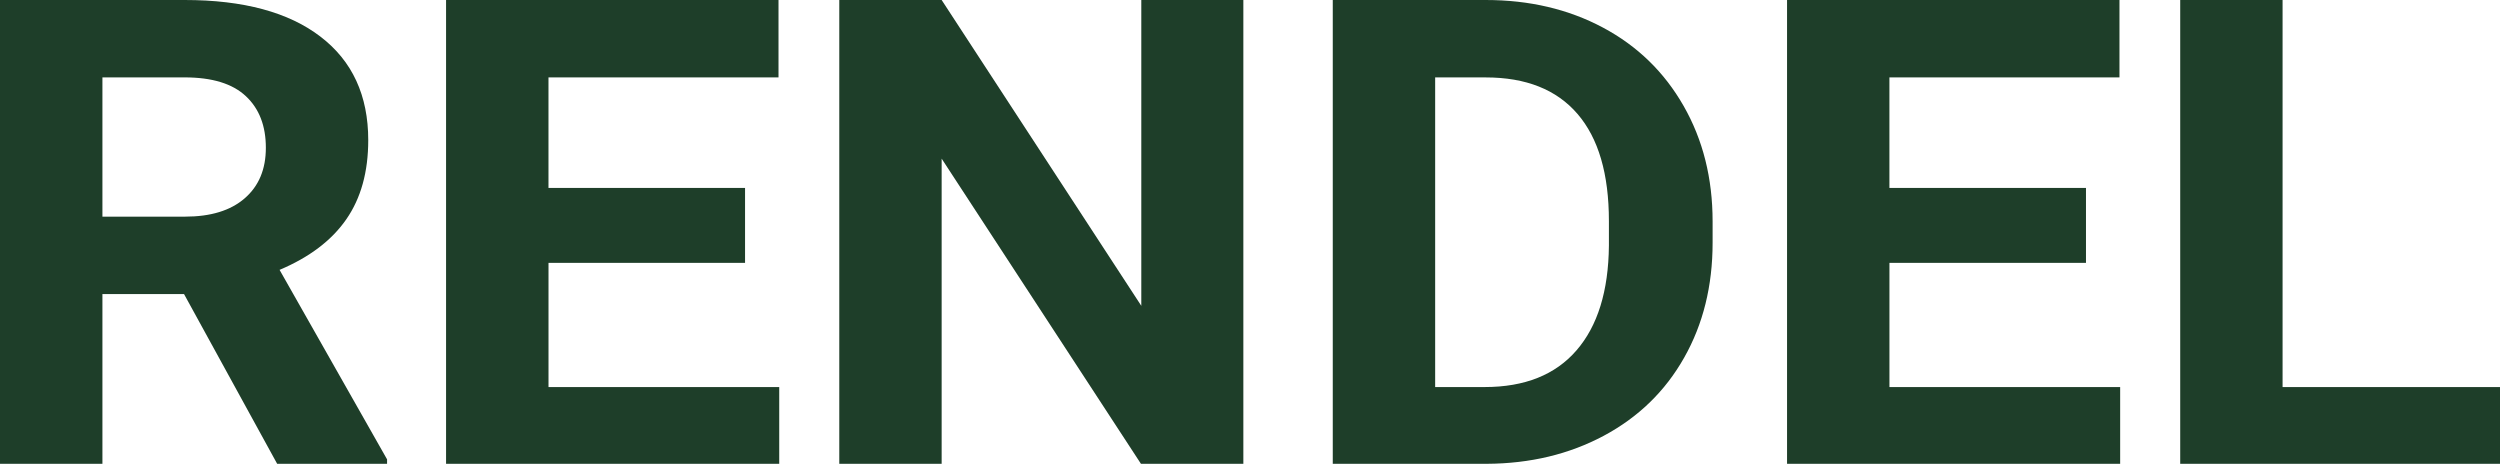
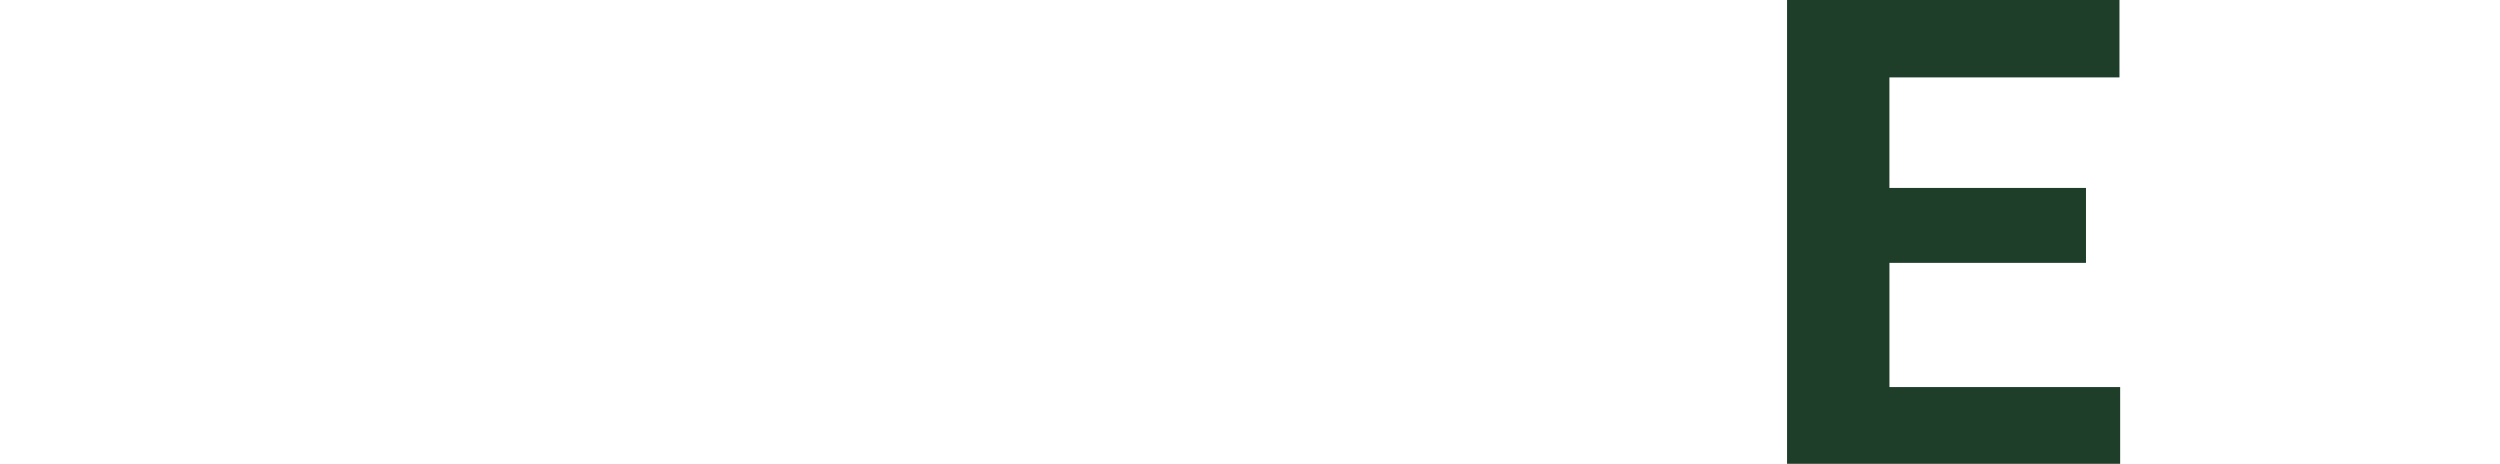
<svg xmlns="http://www.w3.org/2000/svg" version="1.1" id="Calque_1" x="0px" y="0px" viewBox="0 0 940 174.4" style="enable-background:new 0 0 940 174.4;" xml:space="preserve">
  <style type="text/css">
	.st0{fill:#1E3E29;}
</style>
  <g>
-     <path class="st0" d="M69.19,110.56H38.51v63.84H0V0h69.43c22.07,0,39.11,4.6,51.07,13.78c12,9.17,17.96,22.16,17.96,38.92   c0,11.9-2.74,21.83-8.27,29.78c-5.51,7.95-13.88,14.26-25.07,18.99l40.42,71.25v1.68h-41.32L69.19,110.56z M38.51,81.46h31.04   c9.67,0,17.15-2.28,22.46-6.9c5.31-4.6,7.95-10.92,7.95-18.99c0-8.22-2.48-14.69-7.51-19.4c-5-4.71-12.68-7.07-23.03-7.07H38.51   V81.46z" />
-     <path class="st0" d="M280.15,98.83h-73.91v46.7h86.75v28.87H167.72V0h125v29.11h-86.49v41.56h73.91V98.83z" />
-     <path class="st0" d="M467.51,174.4H429L354.06,59.65V174.4h-38.49V0h38.49l75.07,114.99V0h38.37V174.4z" />
-     <path class="st0" d="M501.12,174.4V0h57.49c16.42,0,31.12,3.45,44.08,10.36c12.97,6.91,23.07,16.73,30.34,29.46   c7.29,12.75,10.91,27.22,10.91,43.44v8.01c0,16.22-3.56,30.62-10.71,43.23c-7.13,12.62-17.21,22.39-30.22,29.35   c-13.01,6.95-27.67,10.46-44.01,10.54H501.12z M539.62,29.11v116.42h18.61c15.07,0,26.58-4.6,34.52-13.78   c7.96-9.17,12.04-22.3,12.2-39.39v-9.21c0-17.74-3.93-31.17-11.81-40.32c-7.87-9.15-19.38-13.72-34.52-13.72H539.62z" />
    <path class="st0" d="M784.34,98.83h-73.91v46.7h86.75v28.87H671.93V0h124.99v29.11h-86.5v41.56h73.91V98.83z" />
-     <path class="st0" d="M858.26,145.53H940v28.87H819.76V0h38.49V145.53z" />
  </g>
</svg>